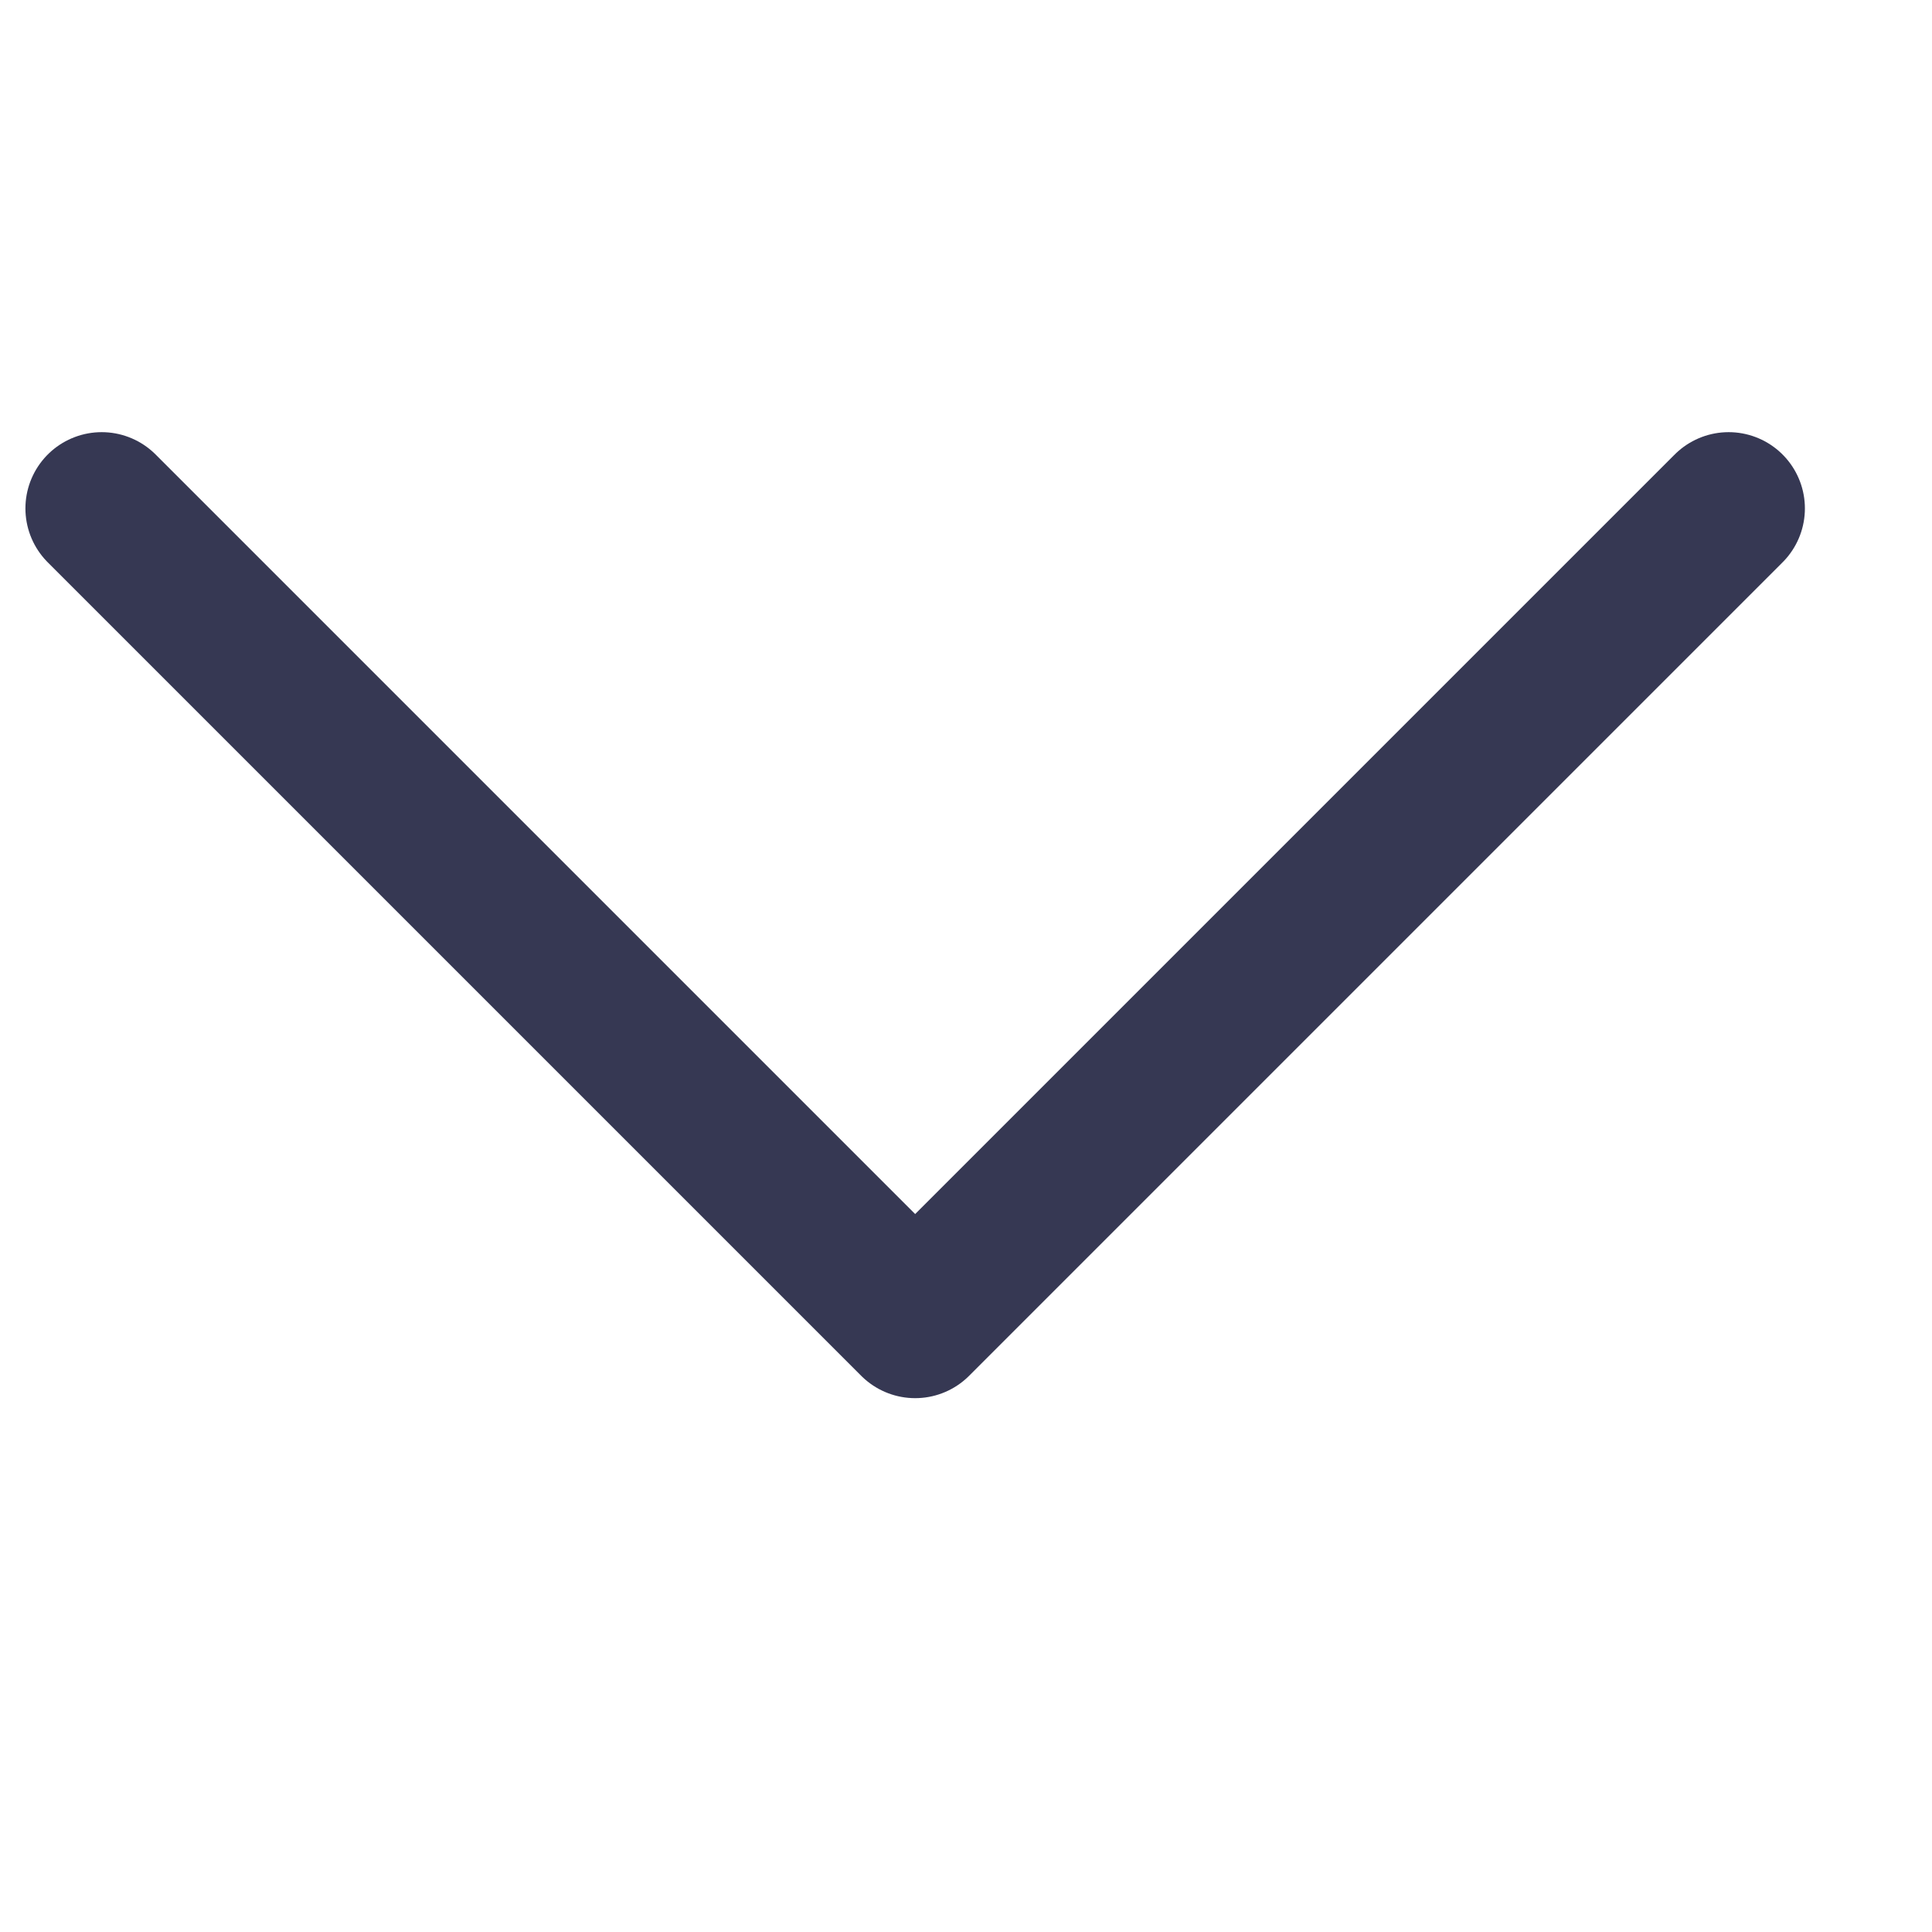
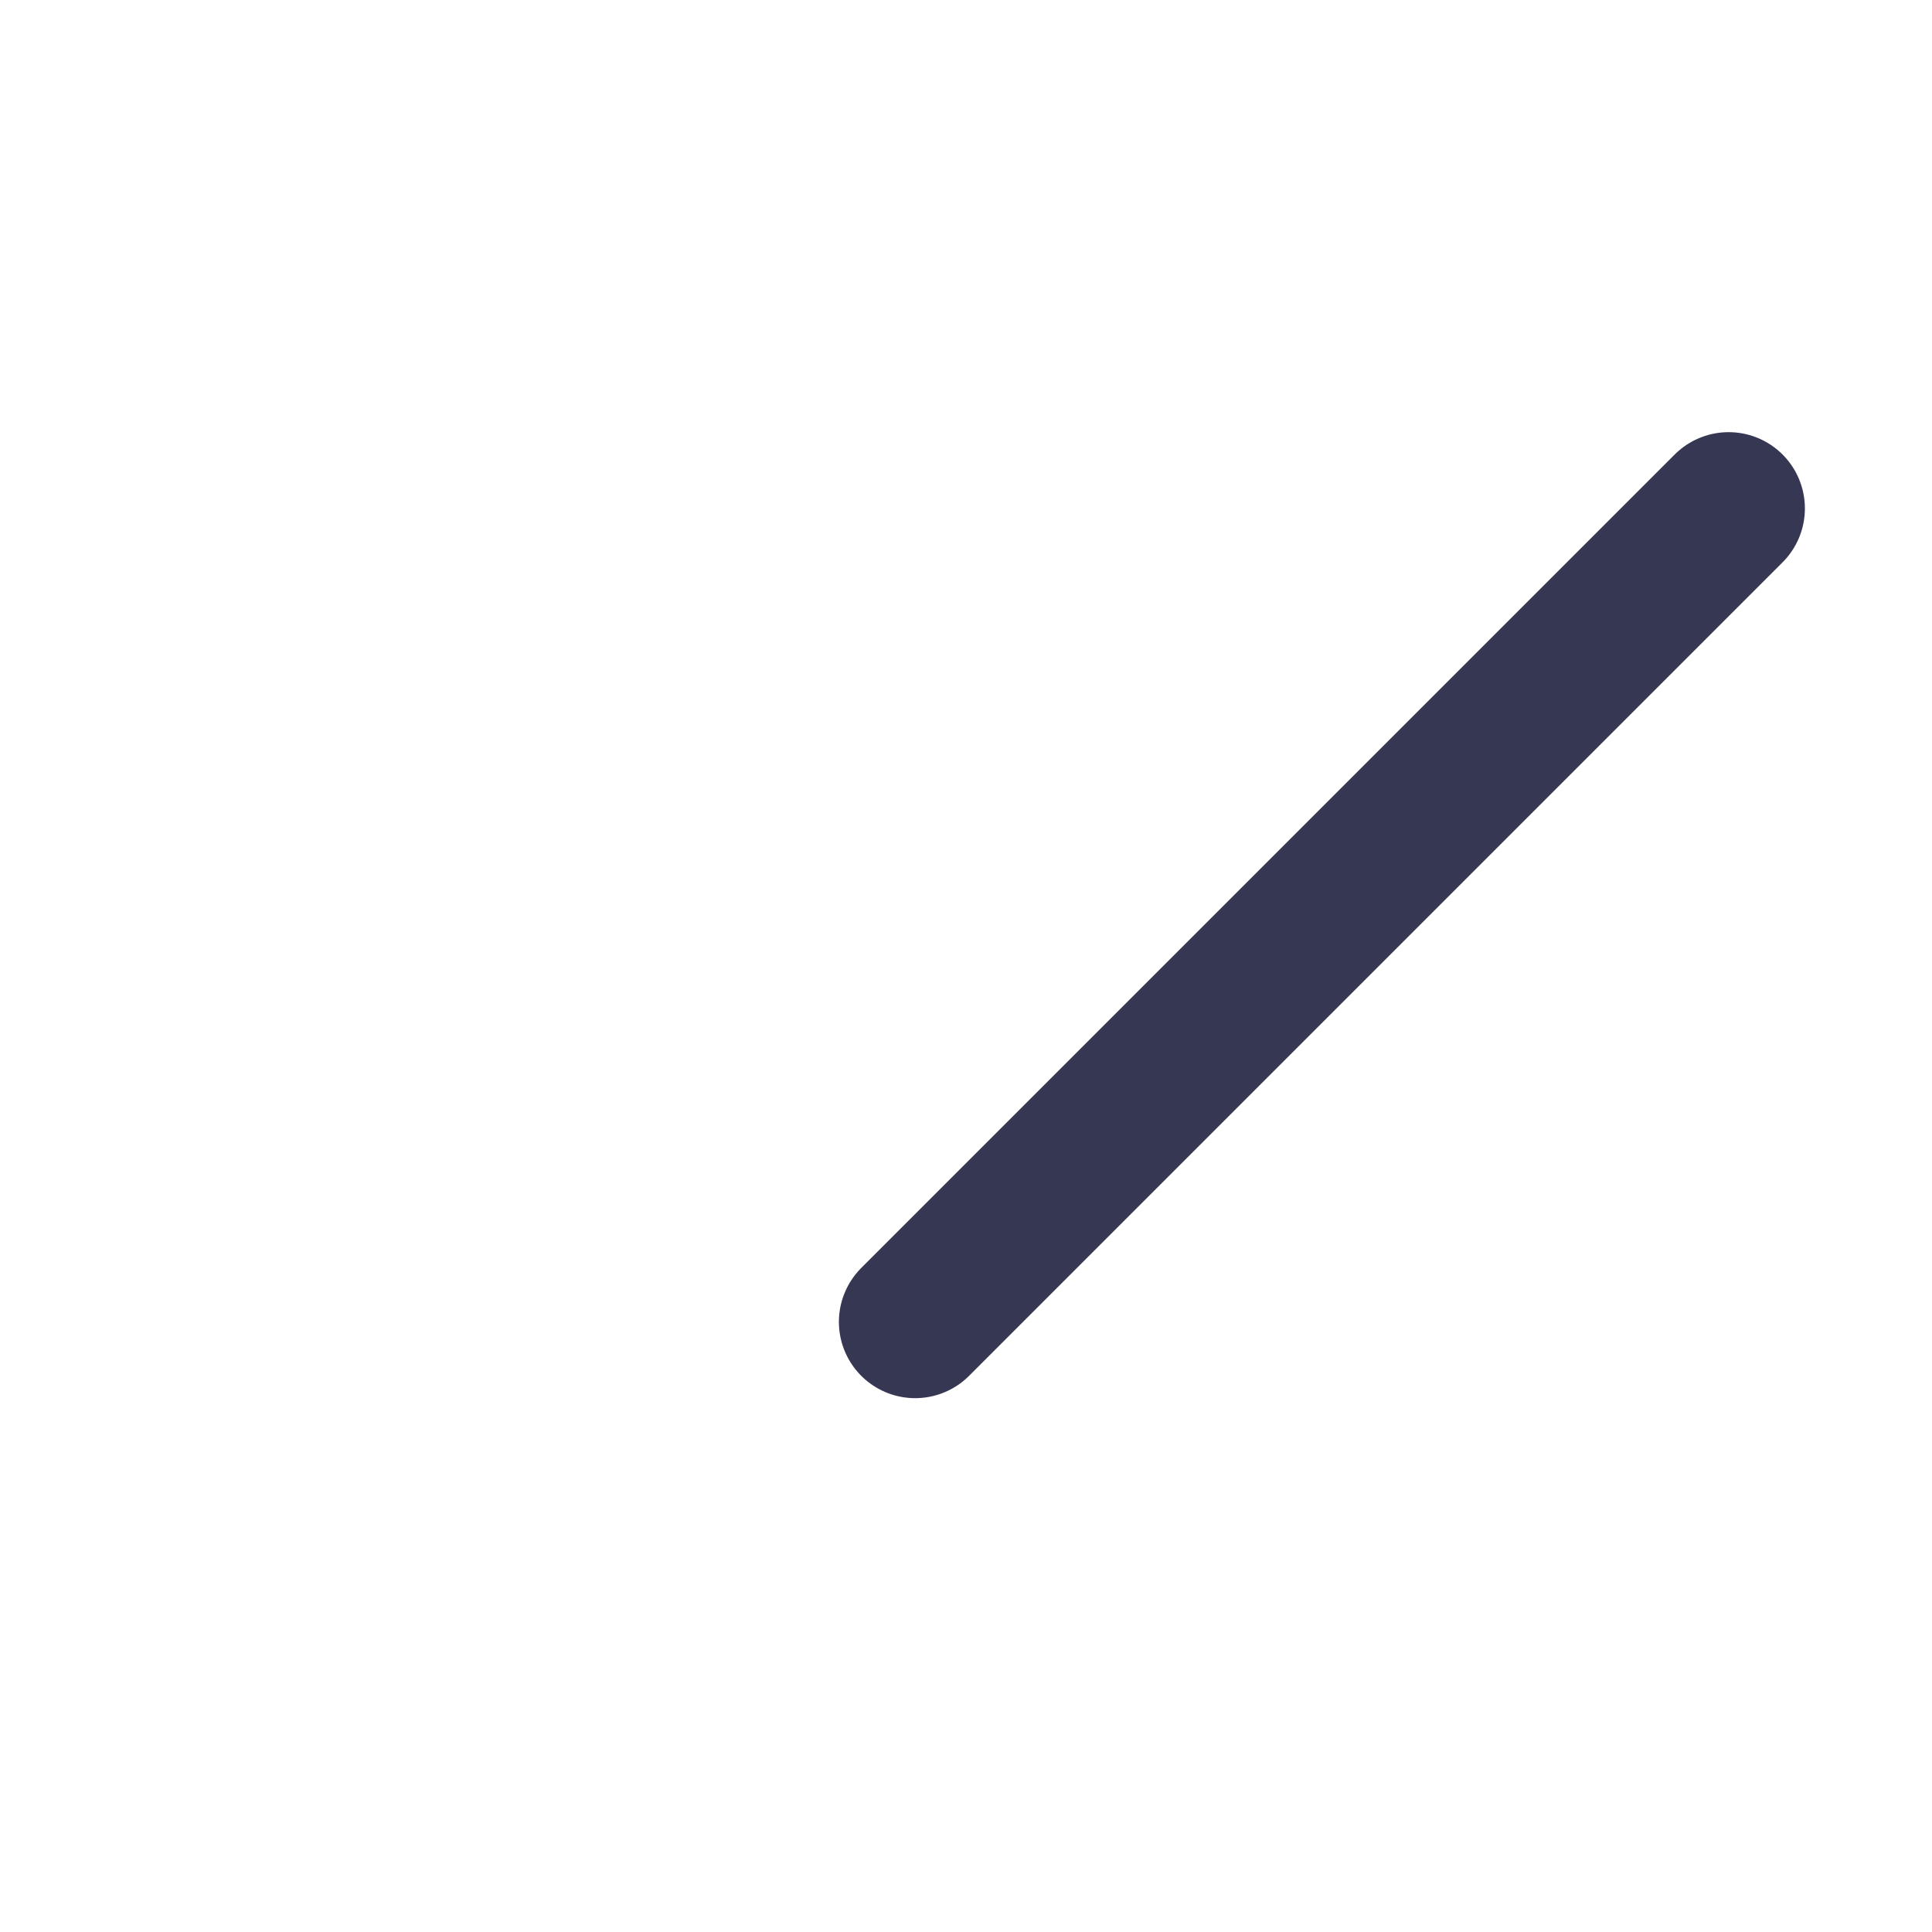
<svg xmlns="http://www.w3.org/2000/svg" width="19" height="19" viewBox="0 0 19 19" fill="none">
-   <path d="M17 5L9 13L1 5" stroke="#363853" stroke-width="1.5" stroke-linecap="round" stroke-linejoin="round" />
+   <path d="M17 5L9 13" stroke="#363853" stroke-width="1.5" stroke-linecap="round" stroke-linejoin="round" />
</svg>